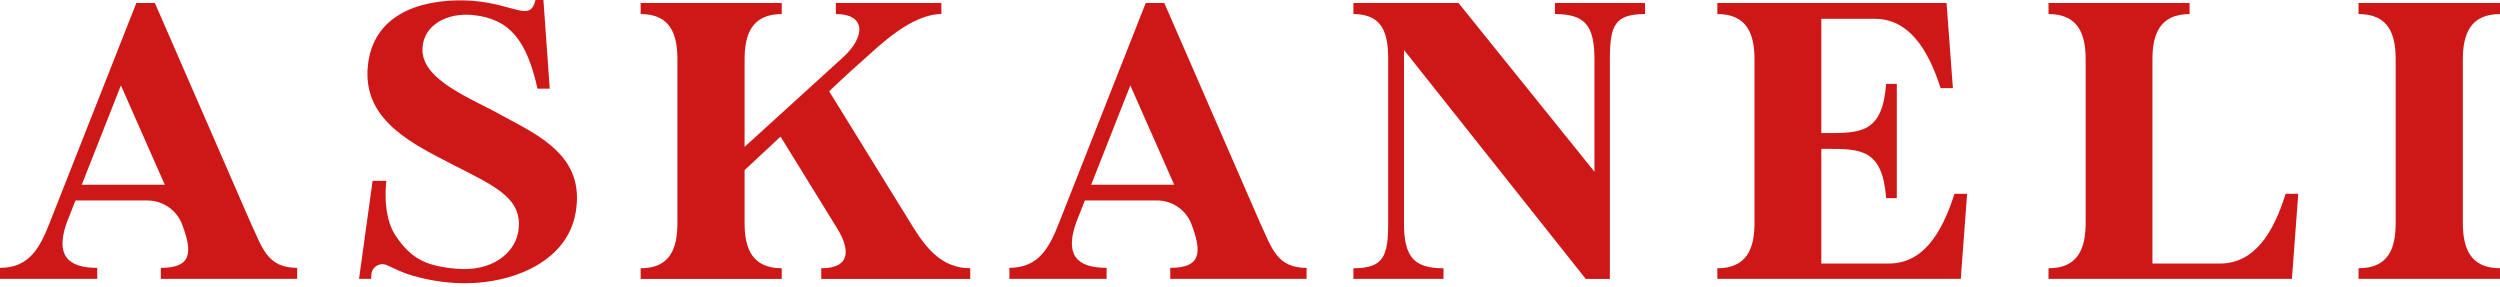
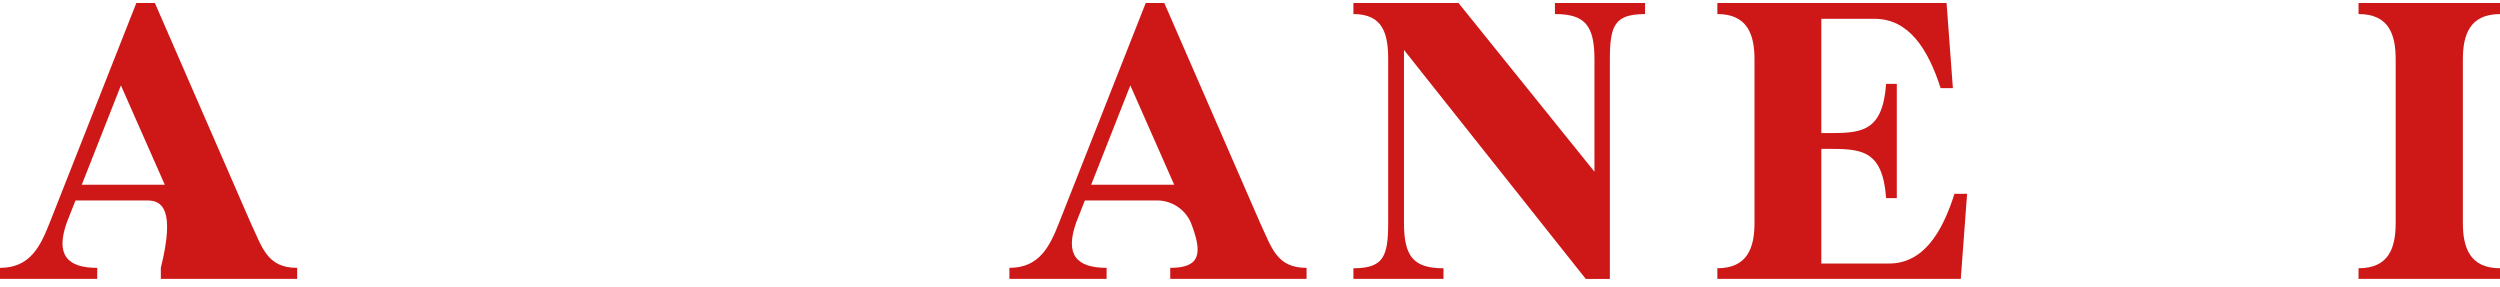
<svg xmlns="http://www.w3.org/2000/svg" width="680" height="78" viewBox="0 0 680 78" fill="none">
-   <path d="M44.818 50.239L32.889 23.229L22.246 50.239H44.818ZM43.745 75.854V72.856C51.916 72.856 52.669 68.995 49.336 60.528C47.704 56.879 44.065 54.526 40.06 54.526H20.533C20.533 54.526 19.46 57.204 18.167 60.528C15.055 69.32 18.28 72.856 26.444 72.856V75.854H0V72.856C8.171 72.856 10.963 67.067 13.542 60.528L37.081 0.825H42.132L68.143 60.528C71.369 67.386 72.655 72.856 80.826 72.856V75.854H43.745Z" fill="#CE1817" />
-   <path d="M263.904 72.964V75.862H223.384V72.964C231.555 72.964 231.122 67.714 227.79 62.244L212.308 37.161L202.525 46.273V60.635C202.525 67.388 204.458 72.964 212.628 72.964V75.862H174.255V72.964C182.425 72.964 184.251 67.388 184.251 60.635V16.152C184.251 9.4 182.425 3.824 174.255 3.824V0.819H212.628V3.824C204.464 3.824 202.525 9.4 202.525 16.152V39.946L229.289 15.614C235.414 10.038 235.634 3.824 227.356 3.824V0.819H256.053V3.824C247.883 3.824 239.066 12.504 234.987 16.152C230.902 19.688 225.53 24.832 225.53 24.832L248.316 61.705C251.968 67.601 256.266 72.964 263.904 72.964Z" fill="#CE1817" />
+   <path d="M44.818 50.239L32.889 23.229L22.246 50.239H44.818ZM43.745 75.854V72.856C47.704 56.879 44.065 54.526 40.06 54.526H20.533C20.533 54.526 19.46 57.204 18.167 60.528C15.055 69.32 18.28 72.856 26.444 72.856V75.854H0V72.856C8.171 72.856 10.963 67.067 13.542 60.528L37.081 0.825H42.132L68.143 60.528C71.369 67.386 72.655 72.856 80.826 72.856V75.854H43.745Z" fill="#CE1817" />
  <path d="M319.378 50.239L307.449 23.229L296.806 50.239H319.378ZM318.305 75.853V72.856C326.476 72.856 327.229 68.995 323.897 60.527L323.863 60.454C322.251 56.845 318.652 54.519 314.693 54.519H295.087C295.087 54.519 294.014 57.197 292.721 60.521C289.602 69.314 292.827 72.849 300.998 72.849V75.847H274.554V72.849C282.724 72.849 285.517 67.061 288.096 60.521L311.634 0.824H316.693L342.704 60.527C345.929 67.386 347.215 72.856 355.386 72.856V75.853H318.305Z" fill="#CE1817" />
  <path d="M447.453 0.824V3.828C439.176 3.828 437.883 6.939 437.883 16.157V75.867H431.326L381.883 13.585V60.64C381.883 69.752 384.462 72.969 392.632 72.969V75.86H368.127V72.969C376.298 72.969 377.584 69.752 377.584 60.64V16.151C377.584 9.398 376.298 3.822 368.127 3.822V0.824H396.718L433.691 46.703V16.151C433.691 6.932 431.112 3.822 422.942 3.822V0.824H447.447H447.453Z" fill="#CE1817" />
  <path d="M535.051 52.705L533.332 75.86H467.121V72.962C475.292 72.962 477.224 67.386 477.224 60.634V16.151C477.224 9.398 475.292 3.822 467.121 3.822V0.824H529.466L531.186 23.98H527.854C524.415 13.259 519.15 5.118 509.906 5.118H495.398V36.202H496.791C506.034 36.202 512.059 36.202 513.025 22.803H515.931V53.888H513.025C512.059 40.489 506.041 40.489 496.791 40.489H495.398V71.68H513.778C523.022 71.68 528.18 63.531 531.619 52.705H535.058H535.051Z" fill="#CE1817" />
-   <path d="M625.124 52.705L623.404 75.86H557.194V72.962C565.364 72.962 567.297 67.386 567.297 60.634V16.151C567.297 9.398 565.364 3.822 557.194 3.822V0.824H595.567V3.828C587.397 3.828 585.464 9.405 585.464 16.157V71.68H603.844C613.088 71.68 618.353 63.531 621.685 52.705H625.124Z" fill="#CE1817" />
  <path d="M669.897 16.151V60.634C669.897 67.393 671.829 72.962 680 72.962V75.853H641.52V72.962C649.797 72.962 651.623 67.386 651.623 60.634V16.151C651.623 9.398 649.797 3.822 641.52 3.822V0.824H680V3.828C671.829 3.828 669.897 9.405 669.897 16.157" fill="#CE1817" />
-   <path d="M136.526 31.41C128.362 26.797 114.387 21.766 114.92 13.08C115.24 6.646 121.798 3.436 128.462 4.074C138.672 5.038 143.297 11.039 146.196 24.119H149.528L147.809 0H145.656C144.15 6.108 140.285 1.176 128.455 0.213C117.492 -0.538 100.938 2.14 99.972 18.975C99.219 33.231 112.761 39.346 123.404 44.915C135.013 50.81 142.537 54.133 140.924 63.239C139.851 68.921 133.807 73.952 124.157 73.102C115.933 72.377 111.768 70.403 107.543 64.01C103.797 58.34 105.09 49.202 105.09 49.202H101.345L97.659 75.847H100.952L101.038 74.418C101.331 72.43 103.464 71.287 105.283 72.145C107.229 73.062 109.449 74.072 110.595 74.457C114.667 75.833 119.185 76.677 123.73 76.963C137.706 77.82 154.366 71.925 156.619 57.563C159.092 42.556 146.836 36.98 136.519 31.41" fill="#CE1817" />
</svg>